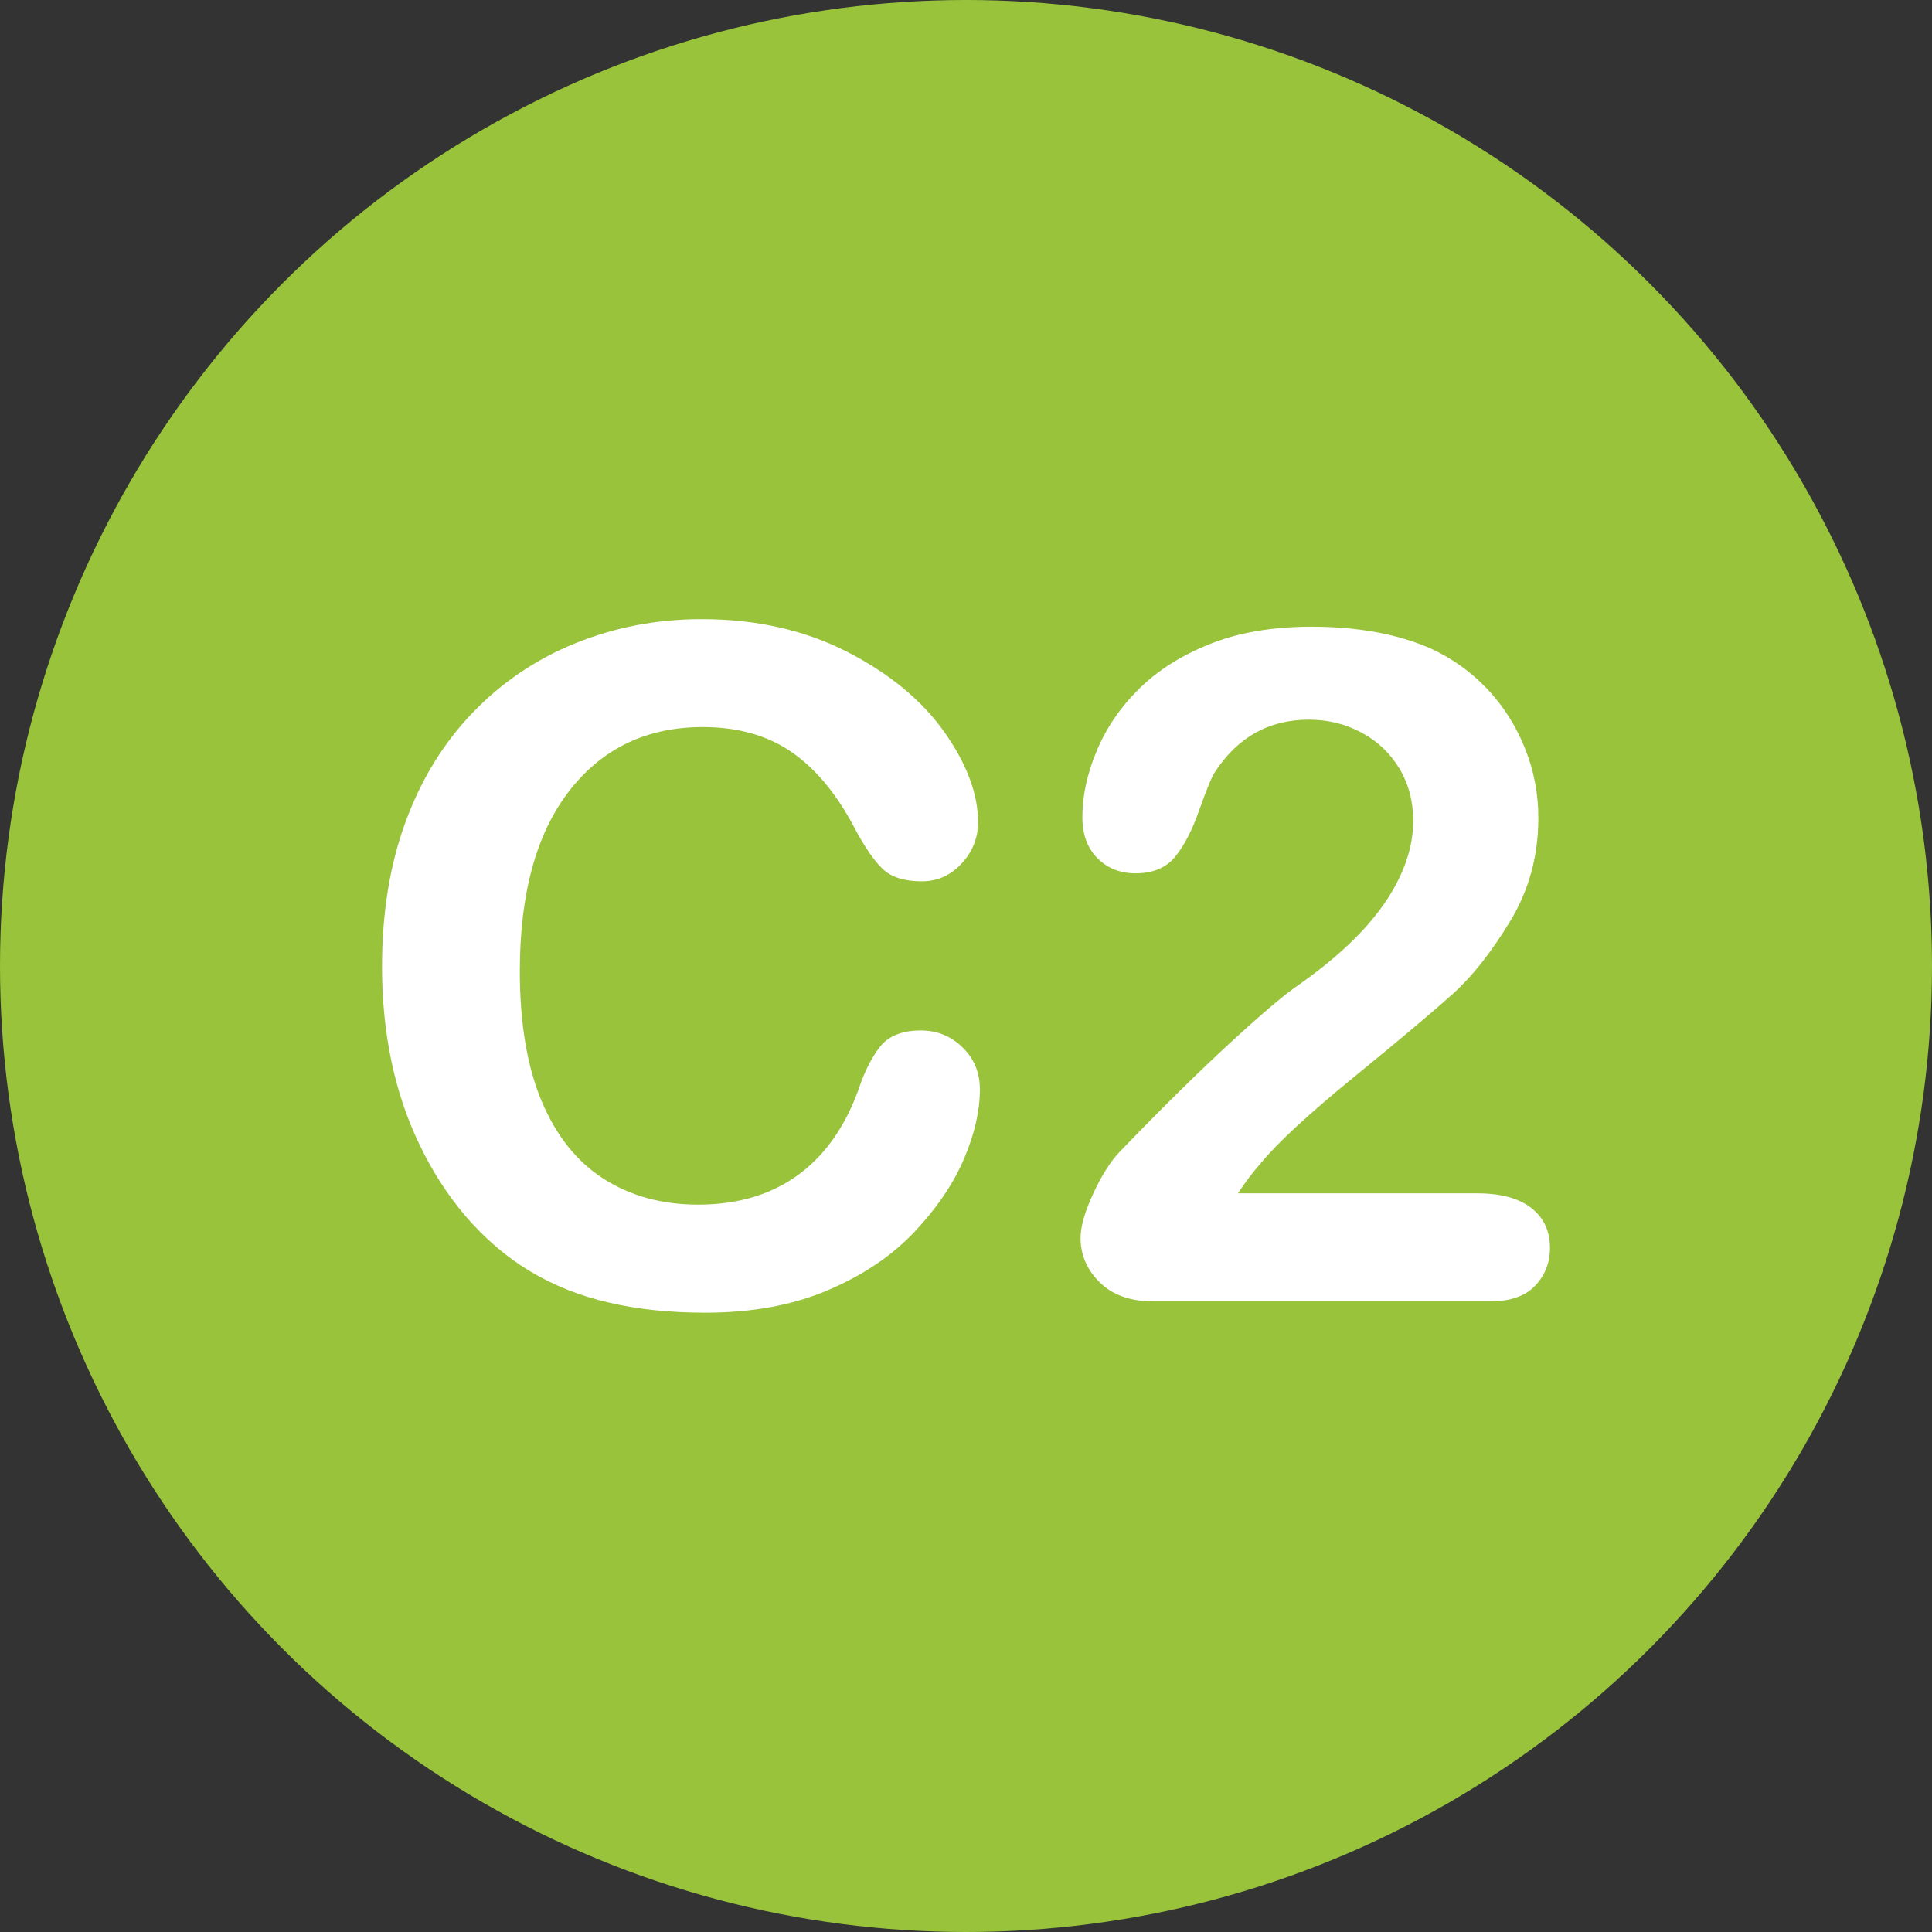
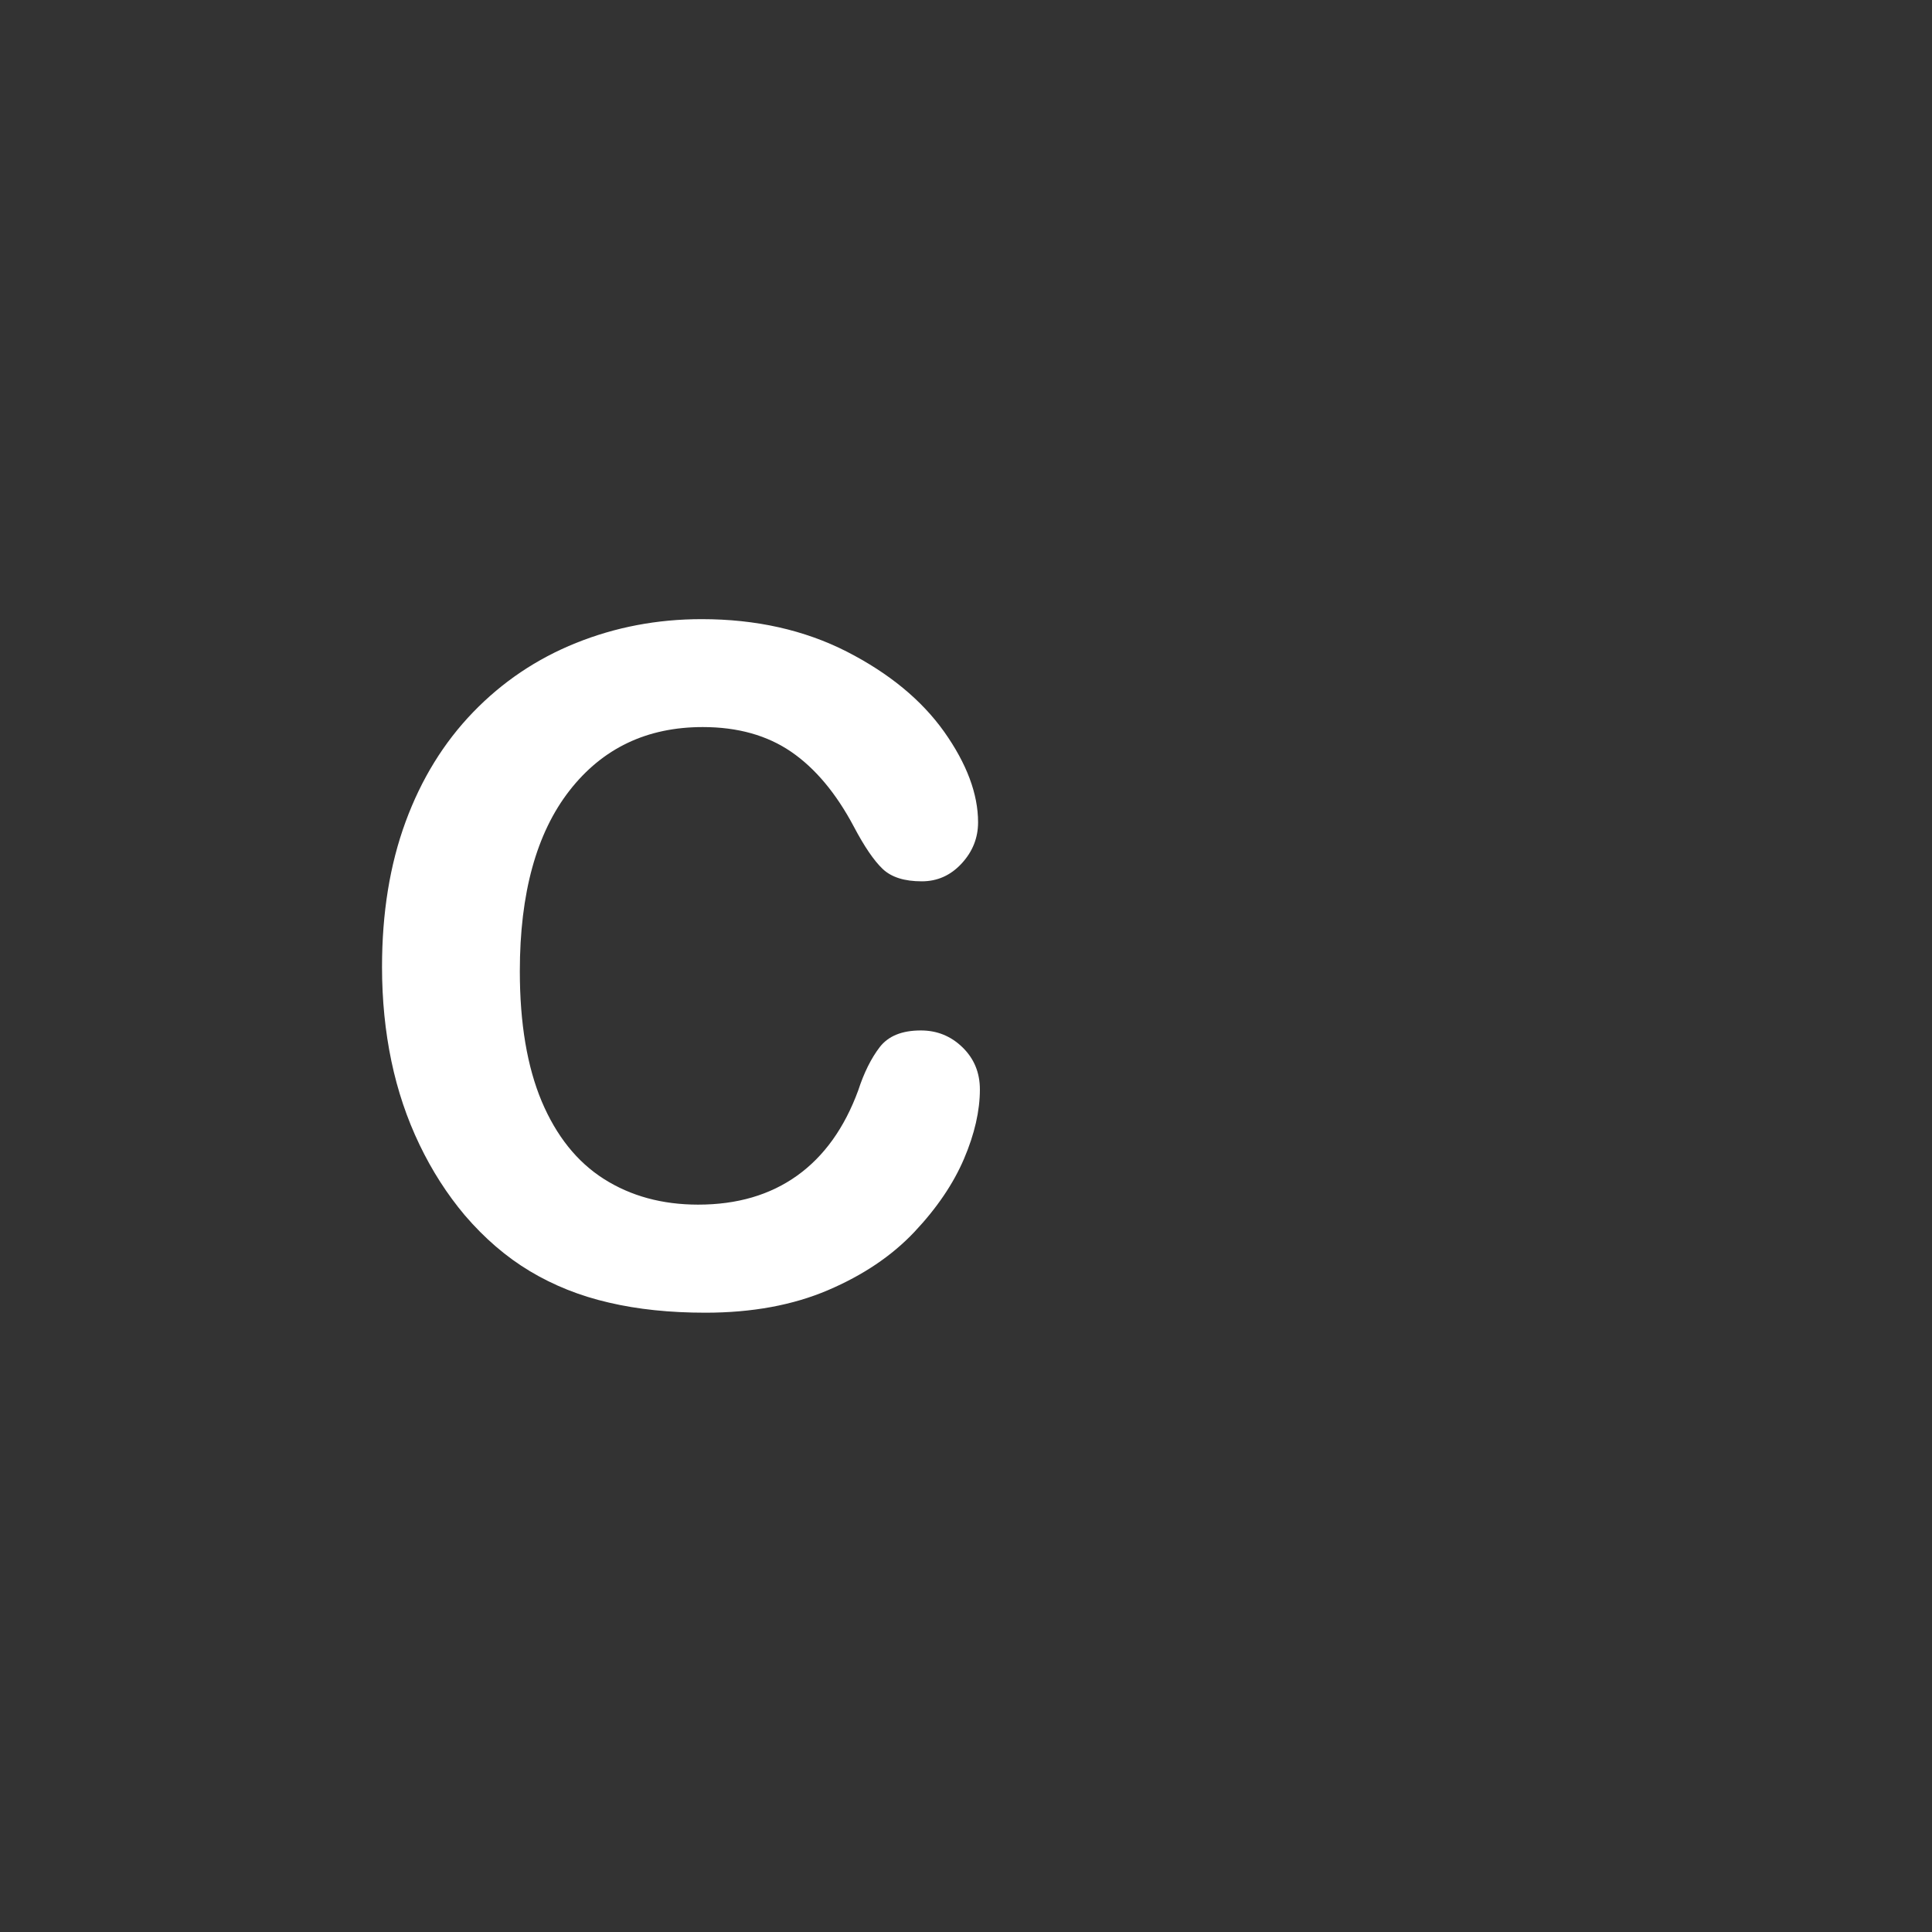
<svg xmlns="http://www.w3.org/2000/svg" version="1.1" id="Capa_1" x="0px" y="0px" viewBox="0 0 128 128" style="enable-background:new 0 0 128 128;" xml:space="preserve">
  <rect x="0" y="0" width="128" height="128" fill="#333333" stroke="none" />
  <style type="text/css">
	.st0{fill:#98C33B;}
	.st1{fill:#FFFFFF;}
</style>
  <g>
-     <circle class="st0" cx="64" cy="64" r="64" />
    <g>
      <path class="st1" d="M64.92,72.18c0,1.41-0.35,2.95-1.05,4.59s-1.79,3.26-3.29,4.85c-1.5,1.59-3.41,2.87-5.73,3.86    c-2.32,0.99-5.03,1.49-8.12,1.49c-2.34,0-4.48-0.22-6.39-0.67c-1.92-0.44-3.66-1.14-5.23-2.08c-1.57-0.94-3.01-2.18-4.32-3.71    c-1.17-1.39-2.17-2.95-3-4.68c-0.83-1.73-1.45-3.57-1.86-5.53c-0.41-1.96-0.62-4.04-0.62-6.24c0-3.58,0.52-6.78,1.56-9.61    c1.04-2.83,2.53-5.25,4.47-7.26c1.94-2.01,4.21-3.54,6.82-4.59c2.61-1.05,5.38-1.58,8.33-1.58c3.6,0,6.8,0.72,9.61,2.15    c2.81,1.44,4.96,3.21,6.46,5.32c1.49,2.11,2.24,4.11,2.24,5.99c0,1.03-0.36,1.94-1.09,2.73c-0.73,0.79-1.61,1.18-2.64,1.18    c-1.15,0-2.01-0.27-2.59-0.82c-0.58-0.55-1.22-1.49-1.92-2.82c-1.17-2.2-2.55-3.85-4.14-4.94c-1.59-1.09-3.54-1.64-5.86-1.64    c-3.7,0-6.64,1.4-8.83,4.21c-2.19,2.81-3.29,6.8-3.29,11.97c0,3.46,0.49,6.33,1.45,8.62c0.97,2.29,2.34,4.01,4.12,5.14    c1.78,1.13,3.86,1.7,6.24,1.7c2.59,0,4.77-0.64,6.56-1.92c1.79-1.28,3.14-3.17,4.05-5.65c0.38-1.17,0.86-2.13,1.42-2.86    c0.57-0.74,1.47-1.11,2.73-1.11c1.07,0,1.99,0.37,2.76,1.12C64.54,70.14,64.92,71.07,64.92,72.18z" />
-       <path class="st1" d="M82.02,79.06h15.82c1.58,0,2.78,0.32,3.61,0.97c0.83,0.65,1.24,1.53,1.24,2.64c0,0.99-0.33,1.83-0.99,2.52    c-0.66,0.69-1.65,1.03-2.99,1.03H76.41c-1.52,0-2.7-0.42-3.55-1.26c-0.85-0.84-1.27-1.82-1.27-2.95c0-0.73,0.27-1.69,0.82-2.89    c0.55-1.2,1.14-2.15,1.79-2.83c2.69-2.79,5.11-5.18,7.27-7.17c2.16-1.99,3.71-3.3,4.64-3.92c1.66-1.17,3.04-2.35,4.14-3.53    c1.1-1.18,1.94-2.39,2.52-3.64c0.58-1.24,0.86-2.46,0.86-3.65c0-1.29-0.31-2.45-0.92-3.47c-0.62-1.02-1.45-1.81-2.52-2.38    c-1.06-0.57-2.22-0.85-3.47-0.85c-2.65,0-4.73,1.16-6.24,3.49c-0.2,0.3-0.54,1.13-1.02,2.48c-0.47,1.35-1.01,2.39-1.61,3.12    c-0.6,0.73-1.47,1.09-2.62,1.09c-1.01,0-1.85-0.33-2.52-1c-0.67-0.67-1-1.58-1-2.73c0-1.39,0.31-2.85,0.94-4.36    c0.63-1.52,1.56-2.89,2.8-4.12c1.24-1.23,2.82-2.23,4.73-2.99c1.91-0.76,4.15-1.14,6.71-1.14c3.09,0,5.73,0.49,7.91,1.45    c1.41,0.65,2.66,1.54,3.73,2.67c1.07,1.13,1.9,2.44,2.5,3.93c0.6,1.49,0.89,3.03,0.89,4.62c0,2.51-0.62,4.78-1.86,6.83    c-1.24,2.05-2.51,3.66-3.8,4.82c-1.29,1.16-3.46,2.99-6.5,5.47c-3.04,2.48-5.13,4.41-6.26,5.79    C83.02,77.64,82.52,78.3,82.02,79.06z" />
    </g>
  </g>
</svg>